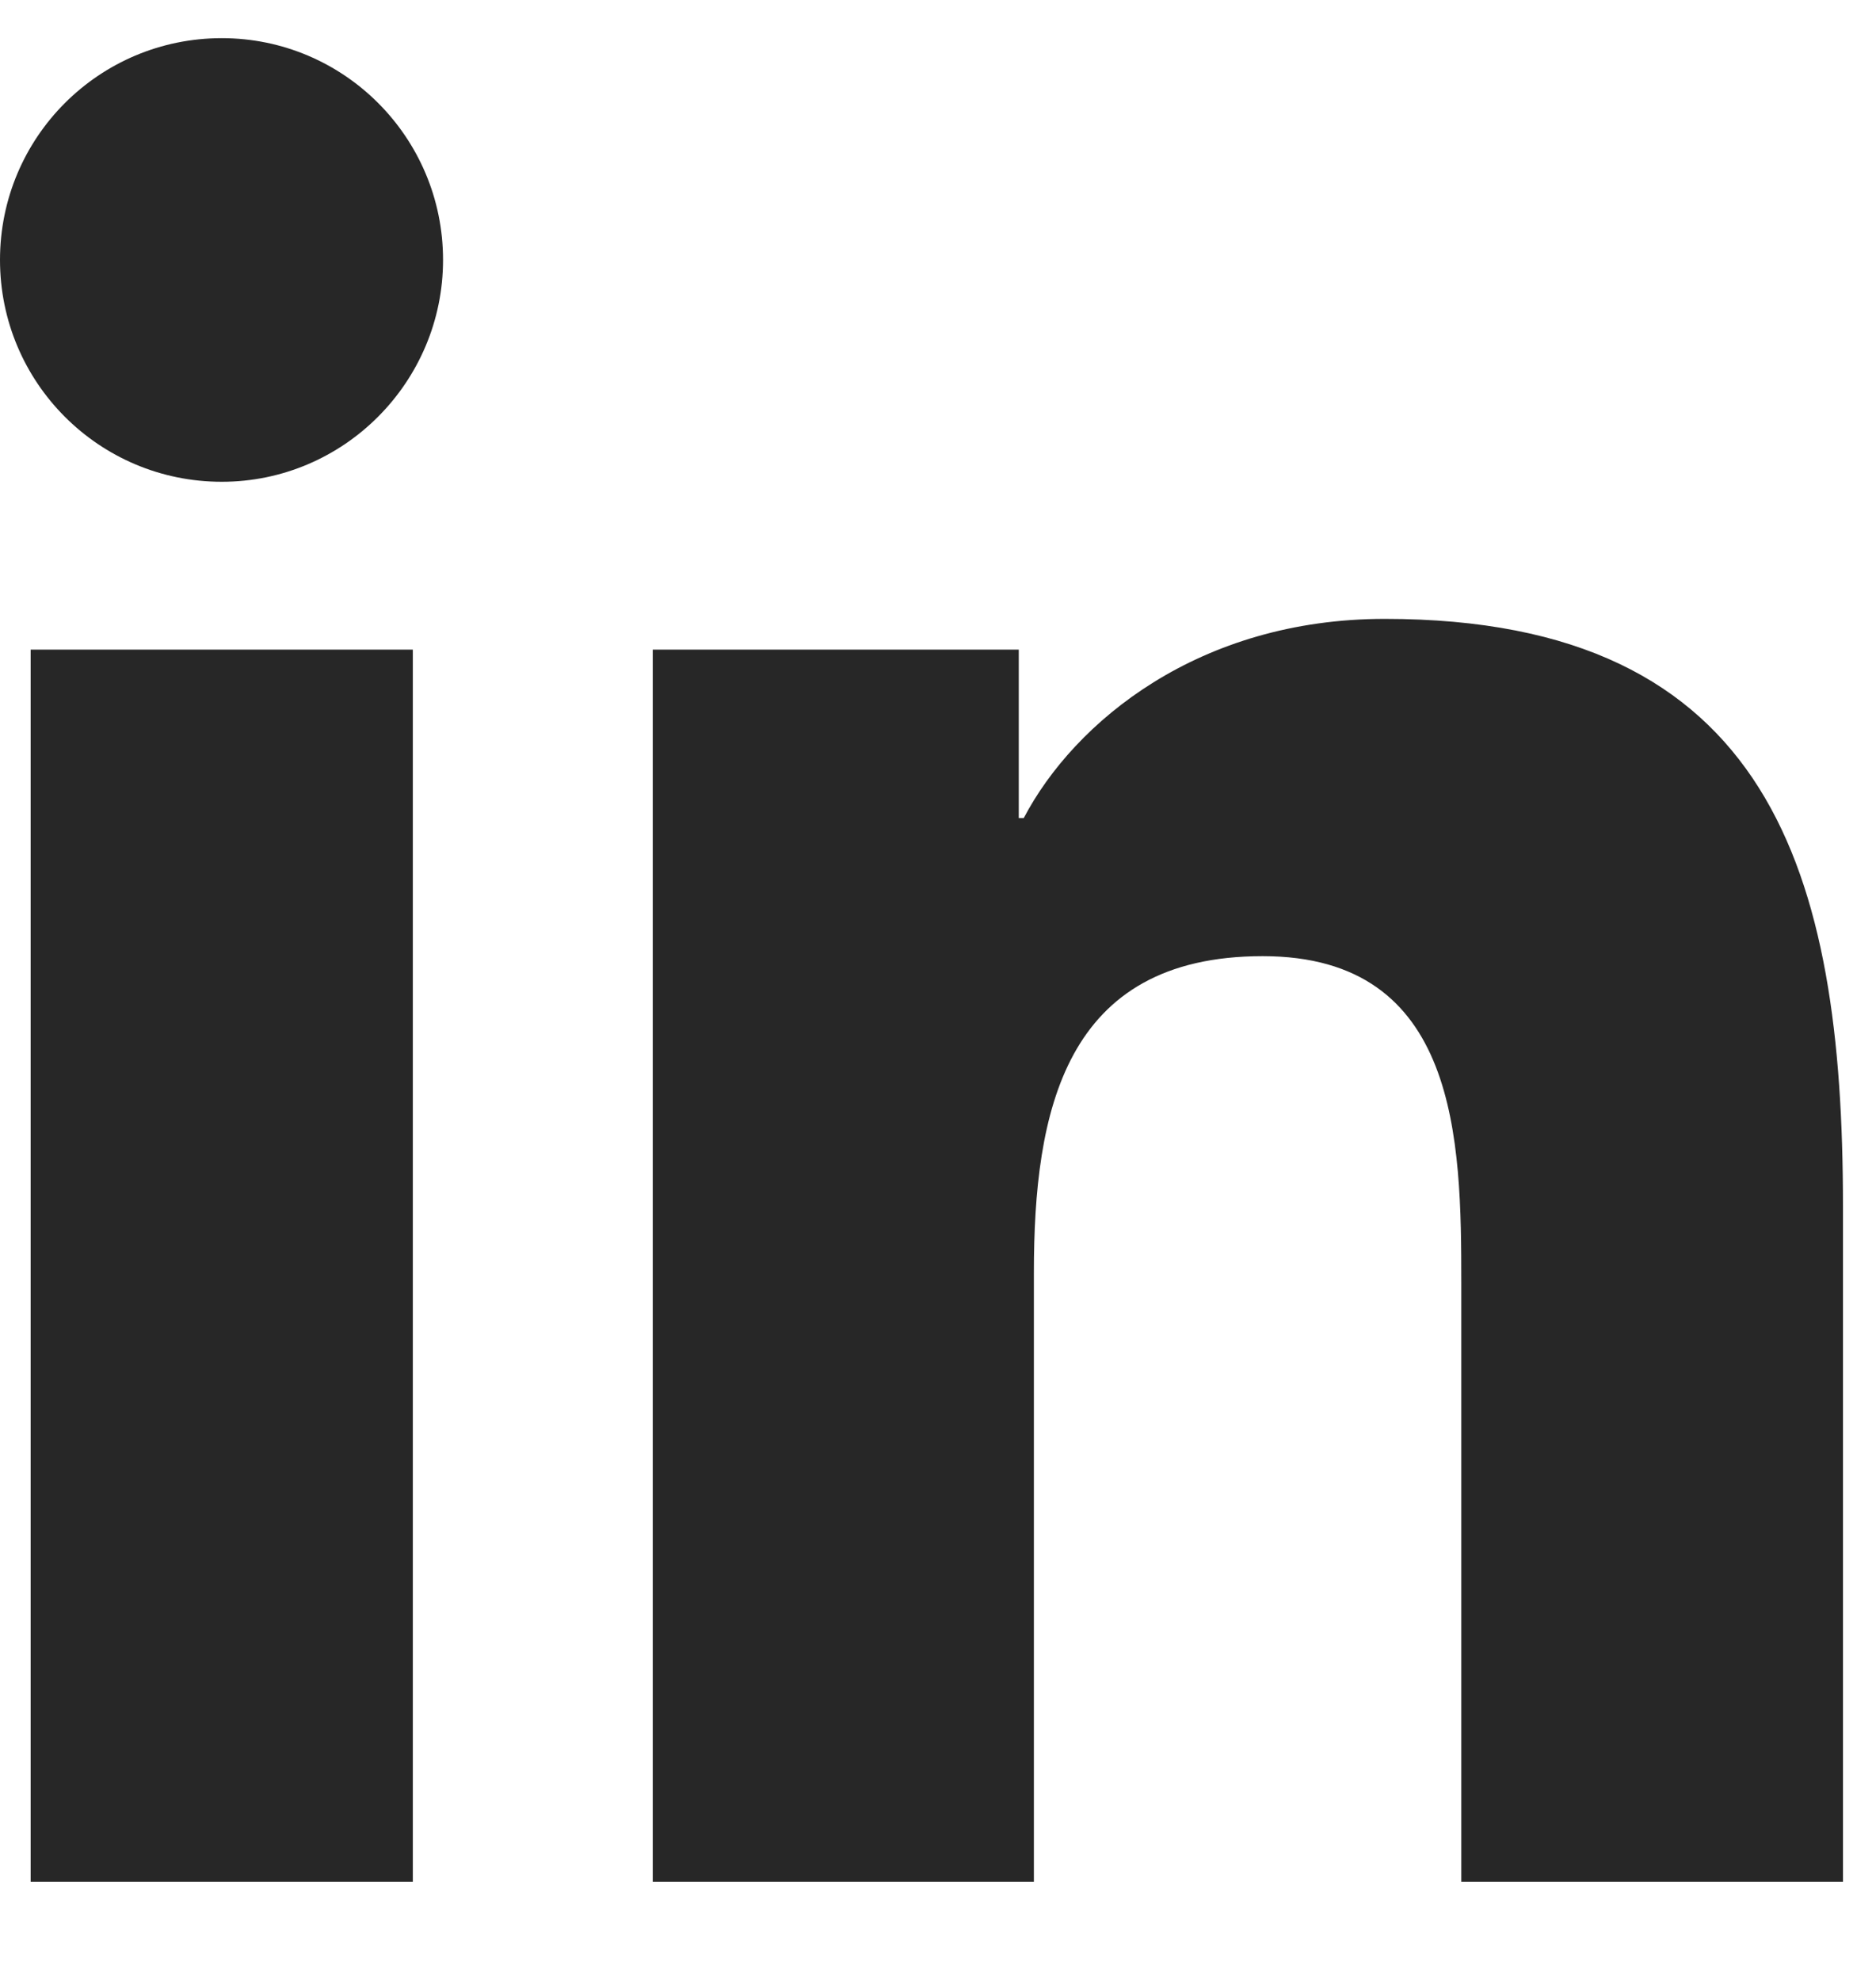
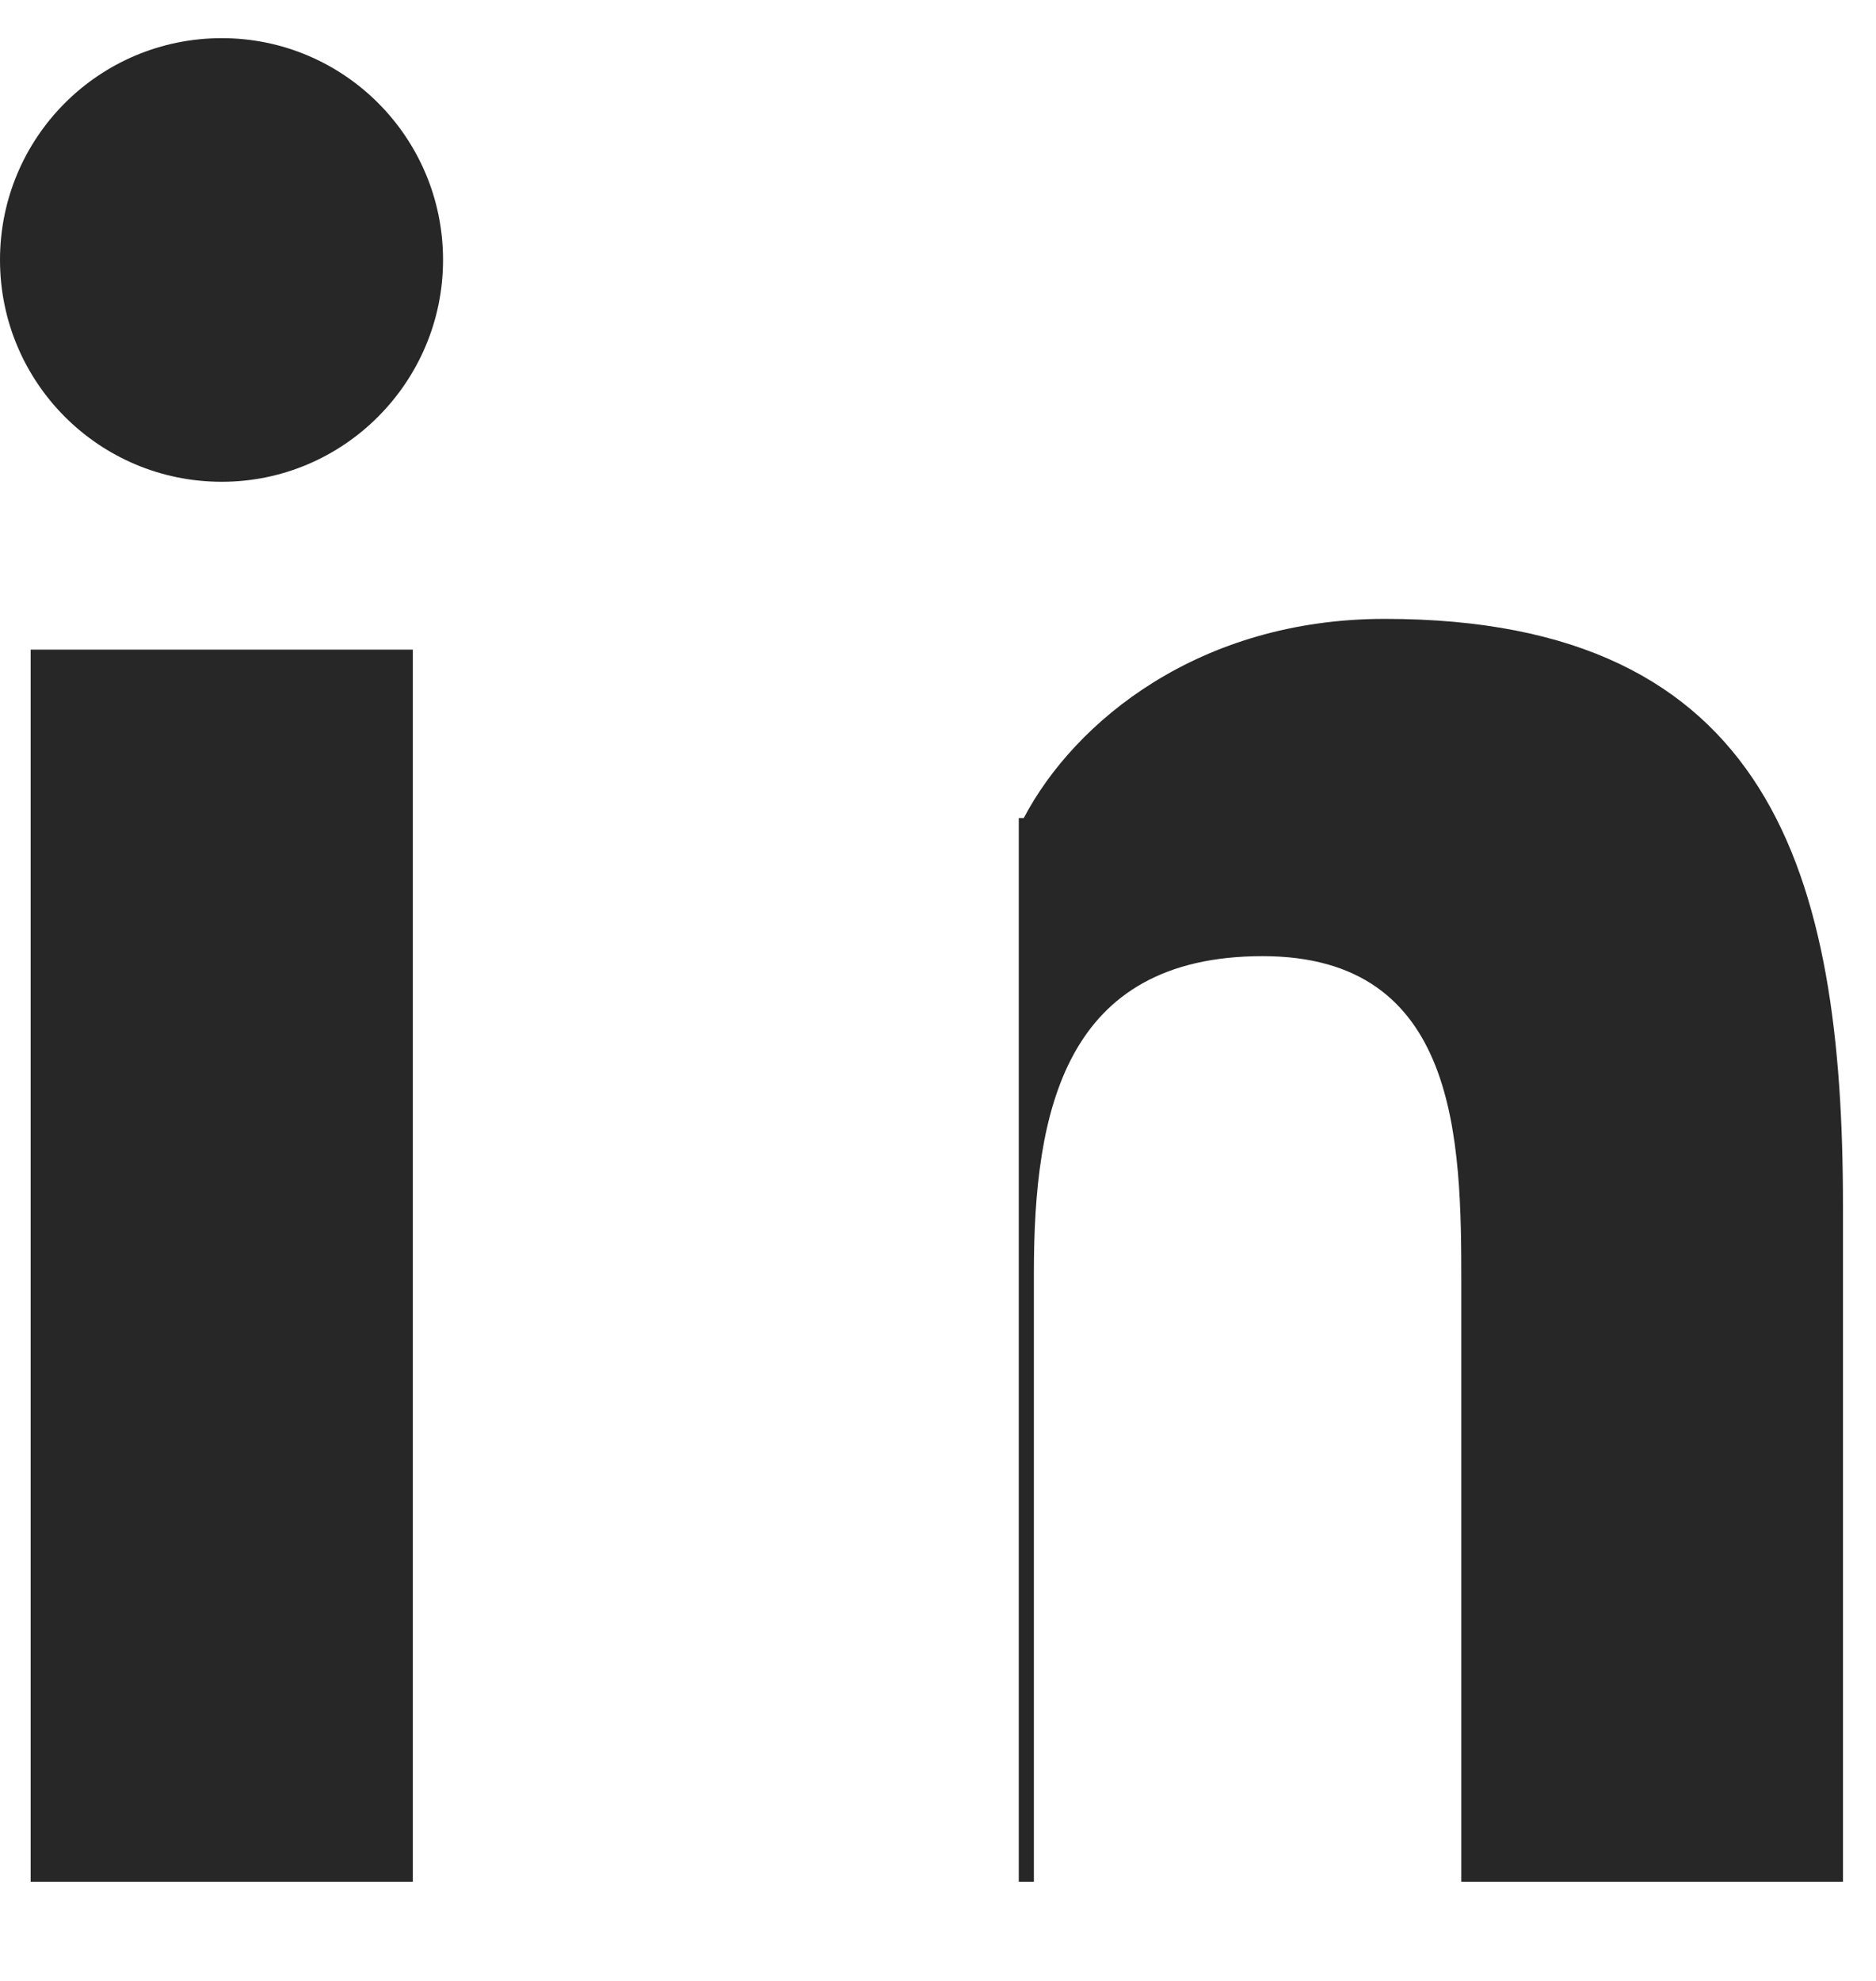
<svg xmlns="http://www.w3.org/2000/svg" width="18" height="19" viewBox="0 0 18 19" fill="none">
-   <path d="M3.961 18.049H0.294V6.231H3.961V18.049ZM2.128 4.621C0.95 4.621 0 3.668 0 2.493C0 1.318 0.95 0.366 2.128 0.366C3.3 0.366 4.251 1.318 4.251 2.493C4.251 3.663 3.3 4.621 2.128 4.621ZM17.683 18.049H14.021V12.304C14.021 10.936 13.997 9.171 12.115 9.171C10.209 9.171 9.92 10.665 9.92 12.207V18.049H6.263V6.231H9.775V7.846H9.823C10.311 6.918 11.507 5.936 13.287 5.936C16.998 5.936 17.683 8.383 17.683 11.564V18.049Z" fill="#272727" />
+   <path d="M3.961 18.049H0.294V6.231H3.961V18.049ZM2.128 4.621C0.95 4.621 0 3.668 0 2.493C0 1.318 0.95 0.366 2.128 0.366C3.3 0.366 4.251 1.318 4.251 2.493C4.251 3.663 3.3 4.621 2.128 4.621ZM17.683 18.049H14.021V12.304C14.021 10.936 13.997 9.171 12.115 9.171C10.209 9.171 9.92 10.665 9.92 12.207V18.049H6.263H9.775V7.846H9.823C10.311 6.918 11.507 5.936 13.287 5.936C16.998 5.936 17.683 8.383 17.683 11.564V18.049Z" fill="#272727" />
</svg>